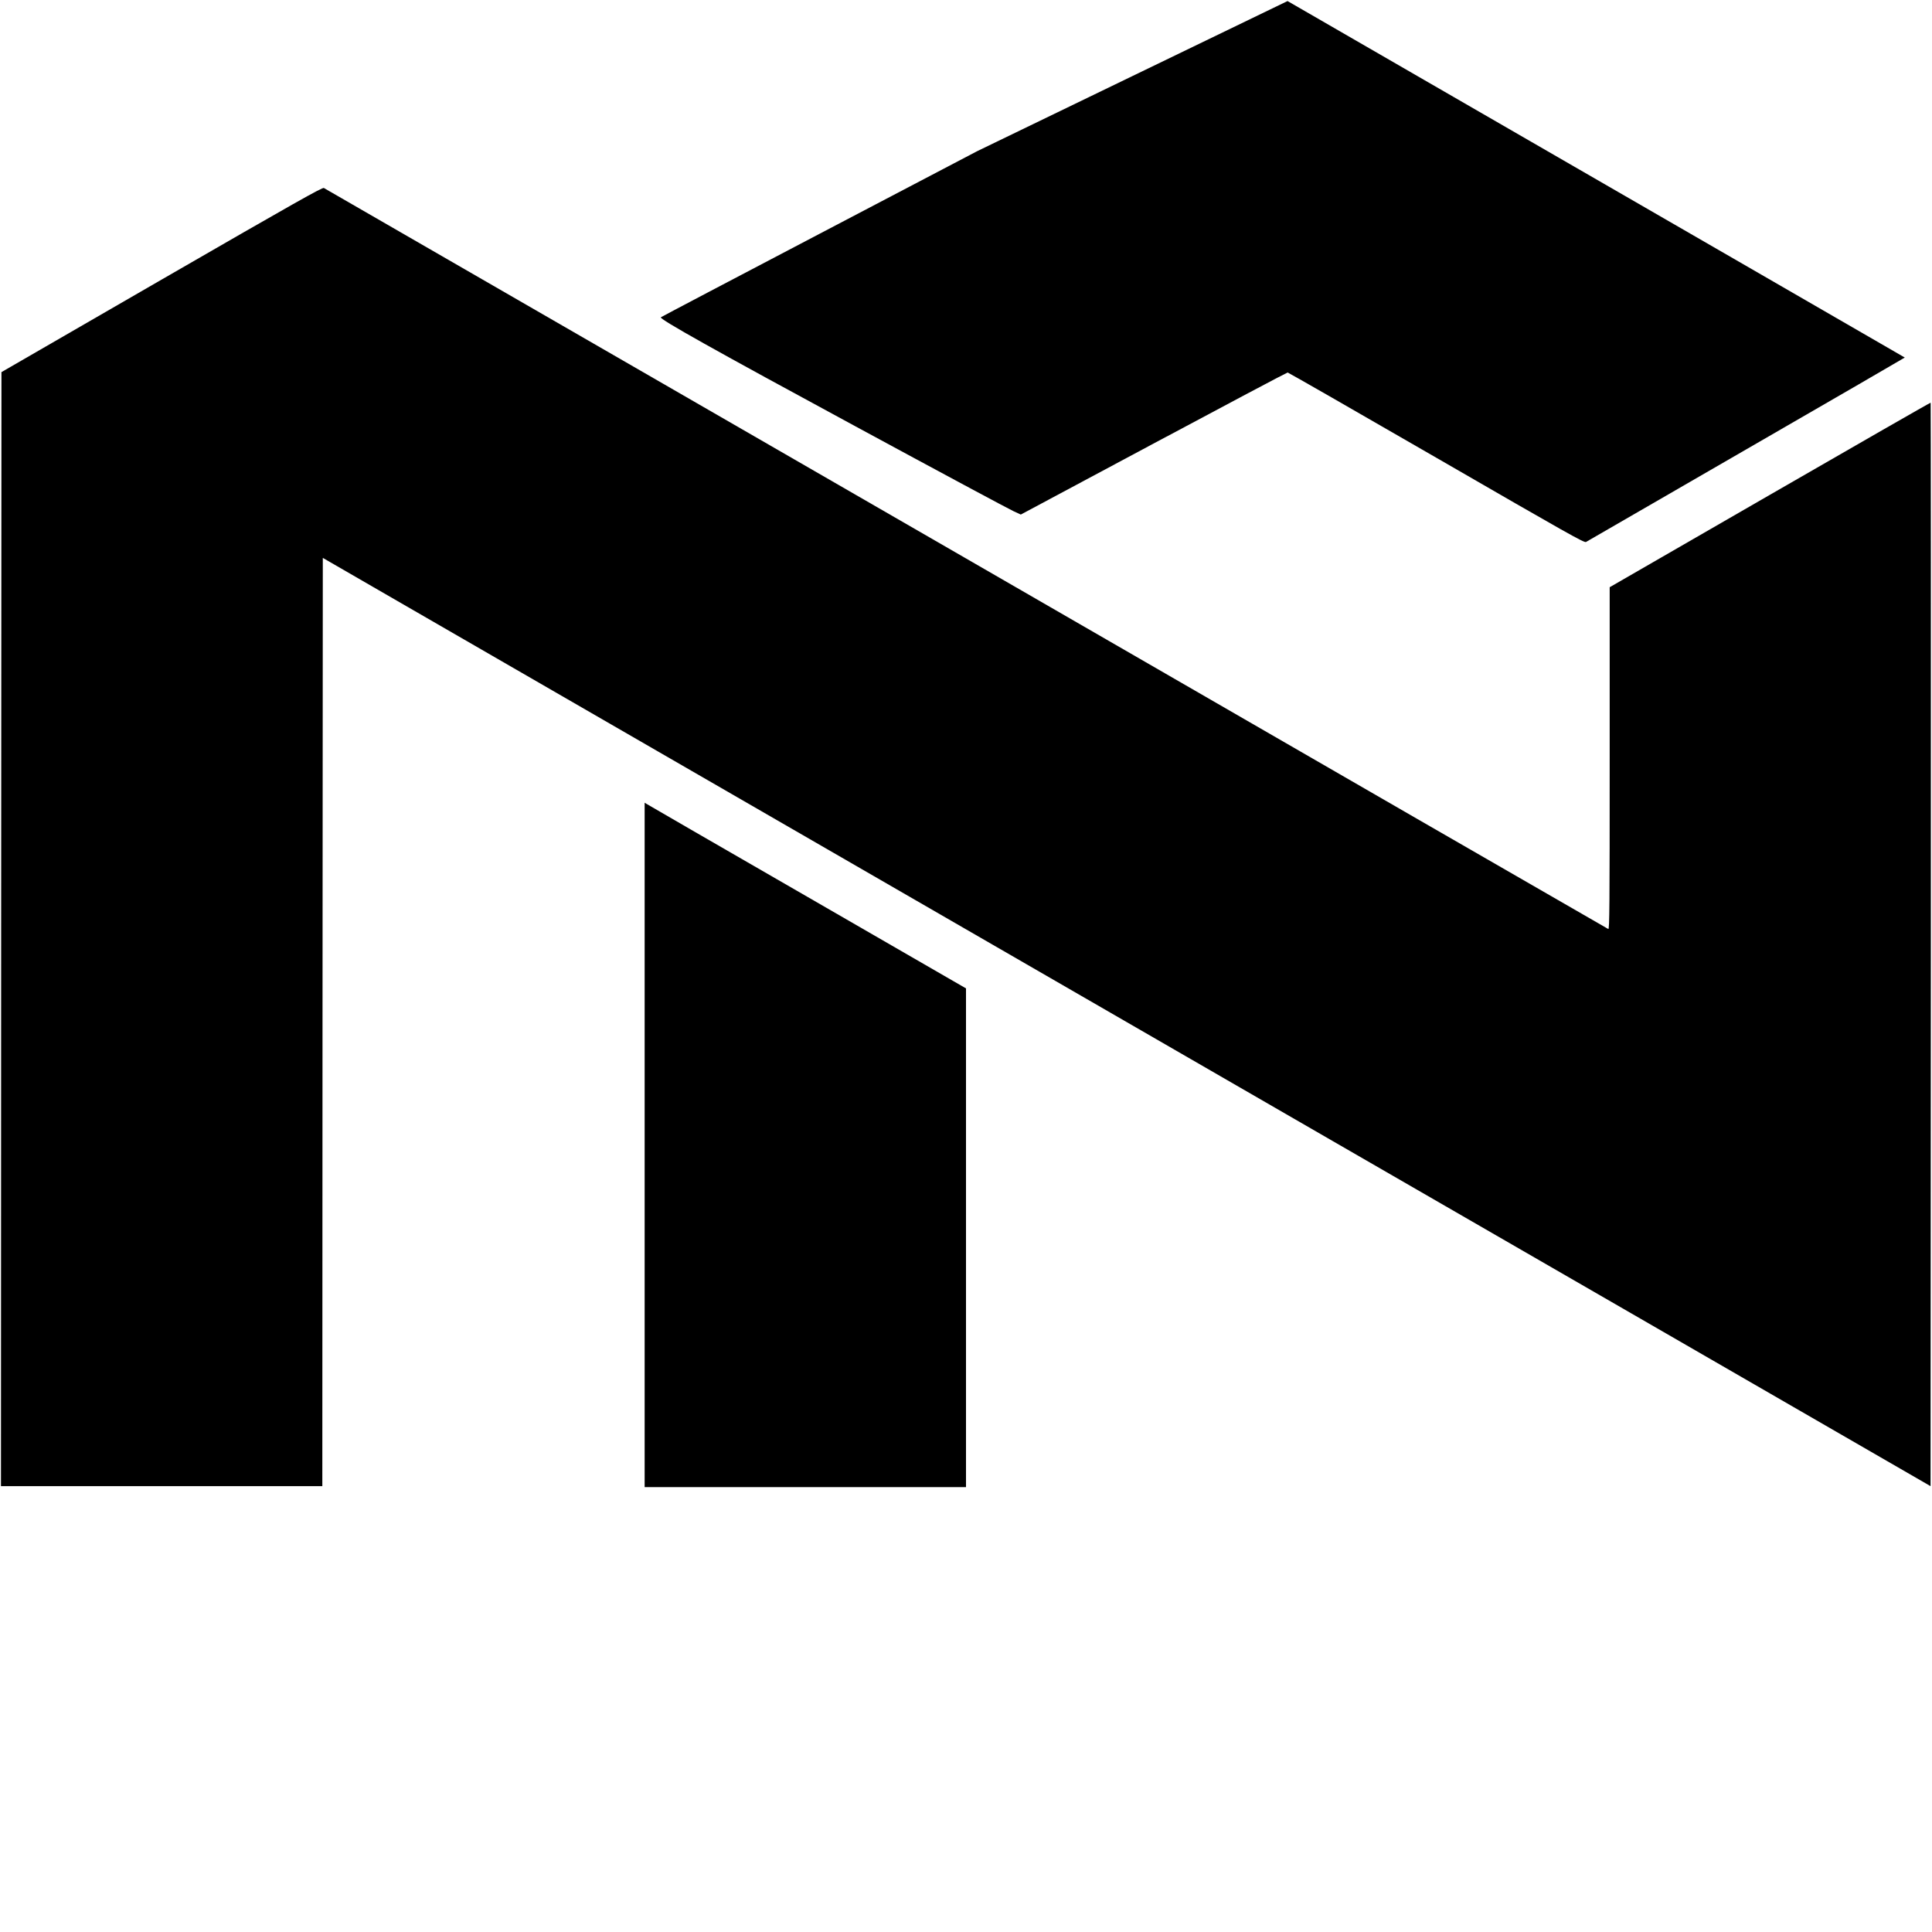
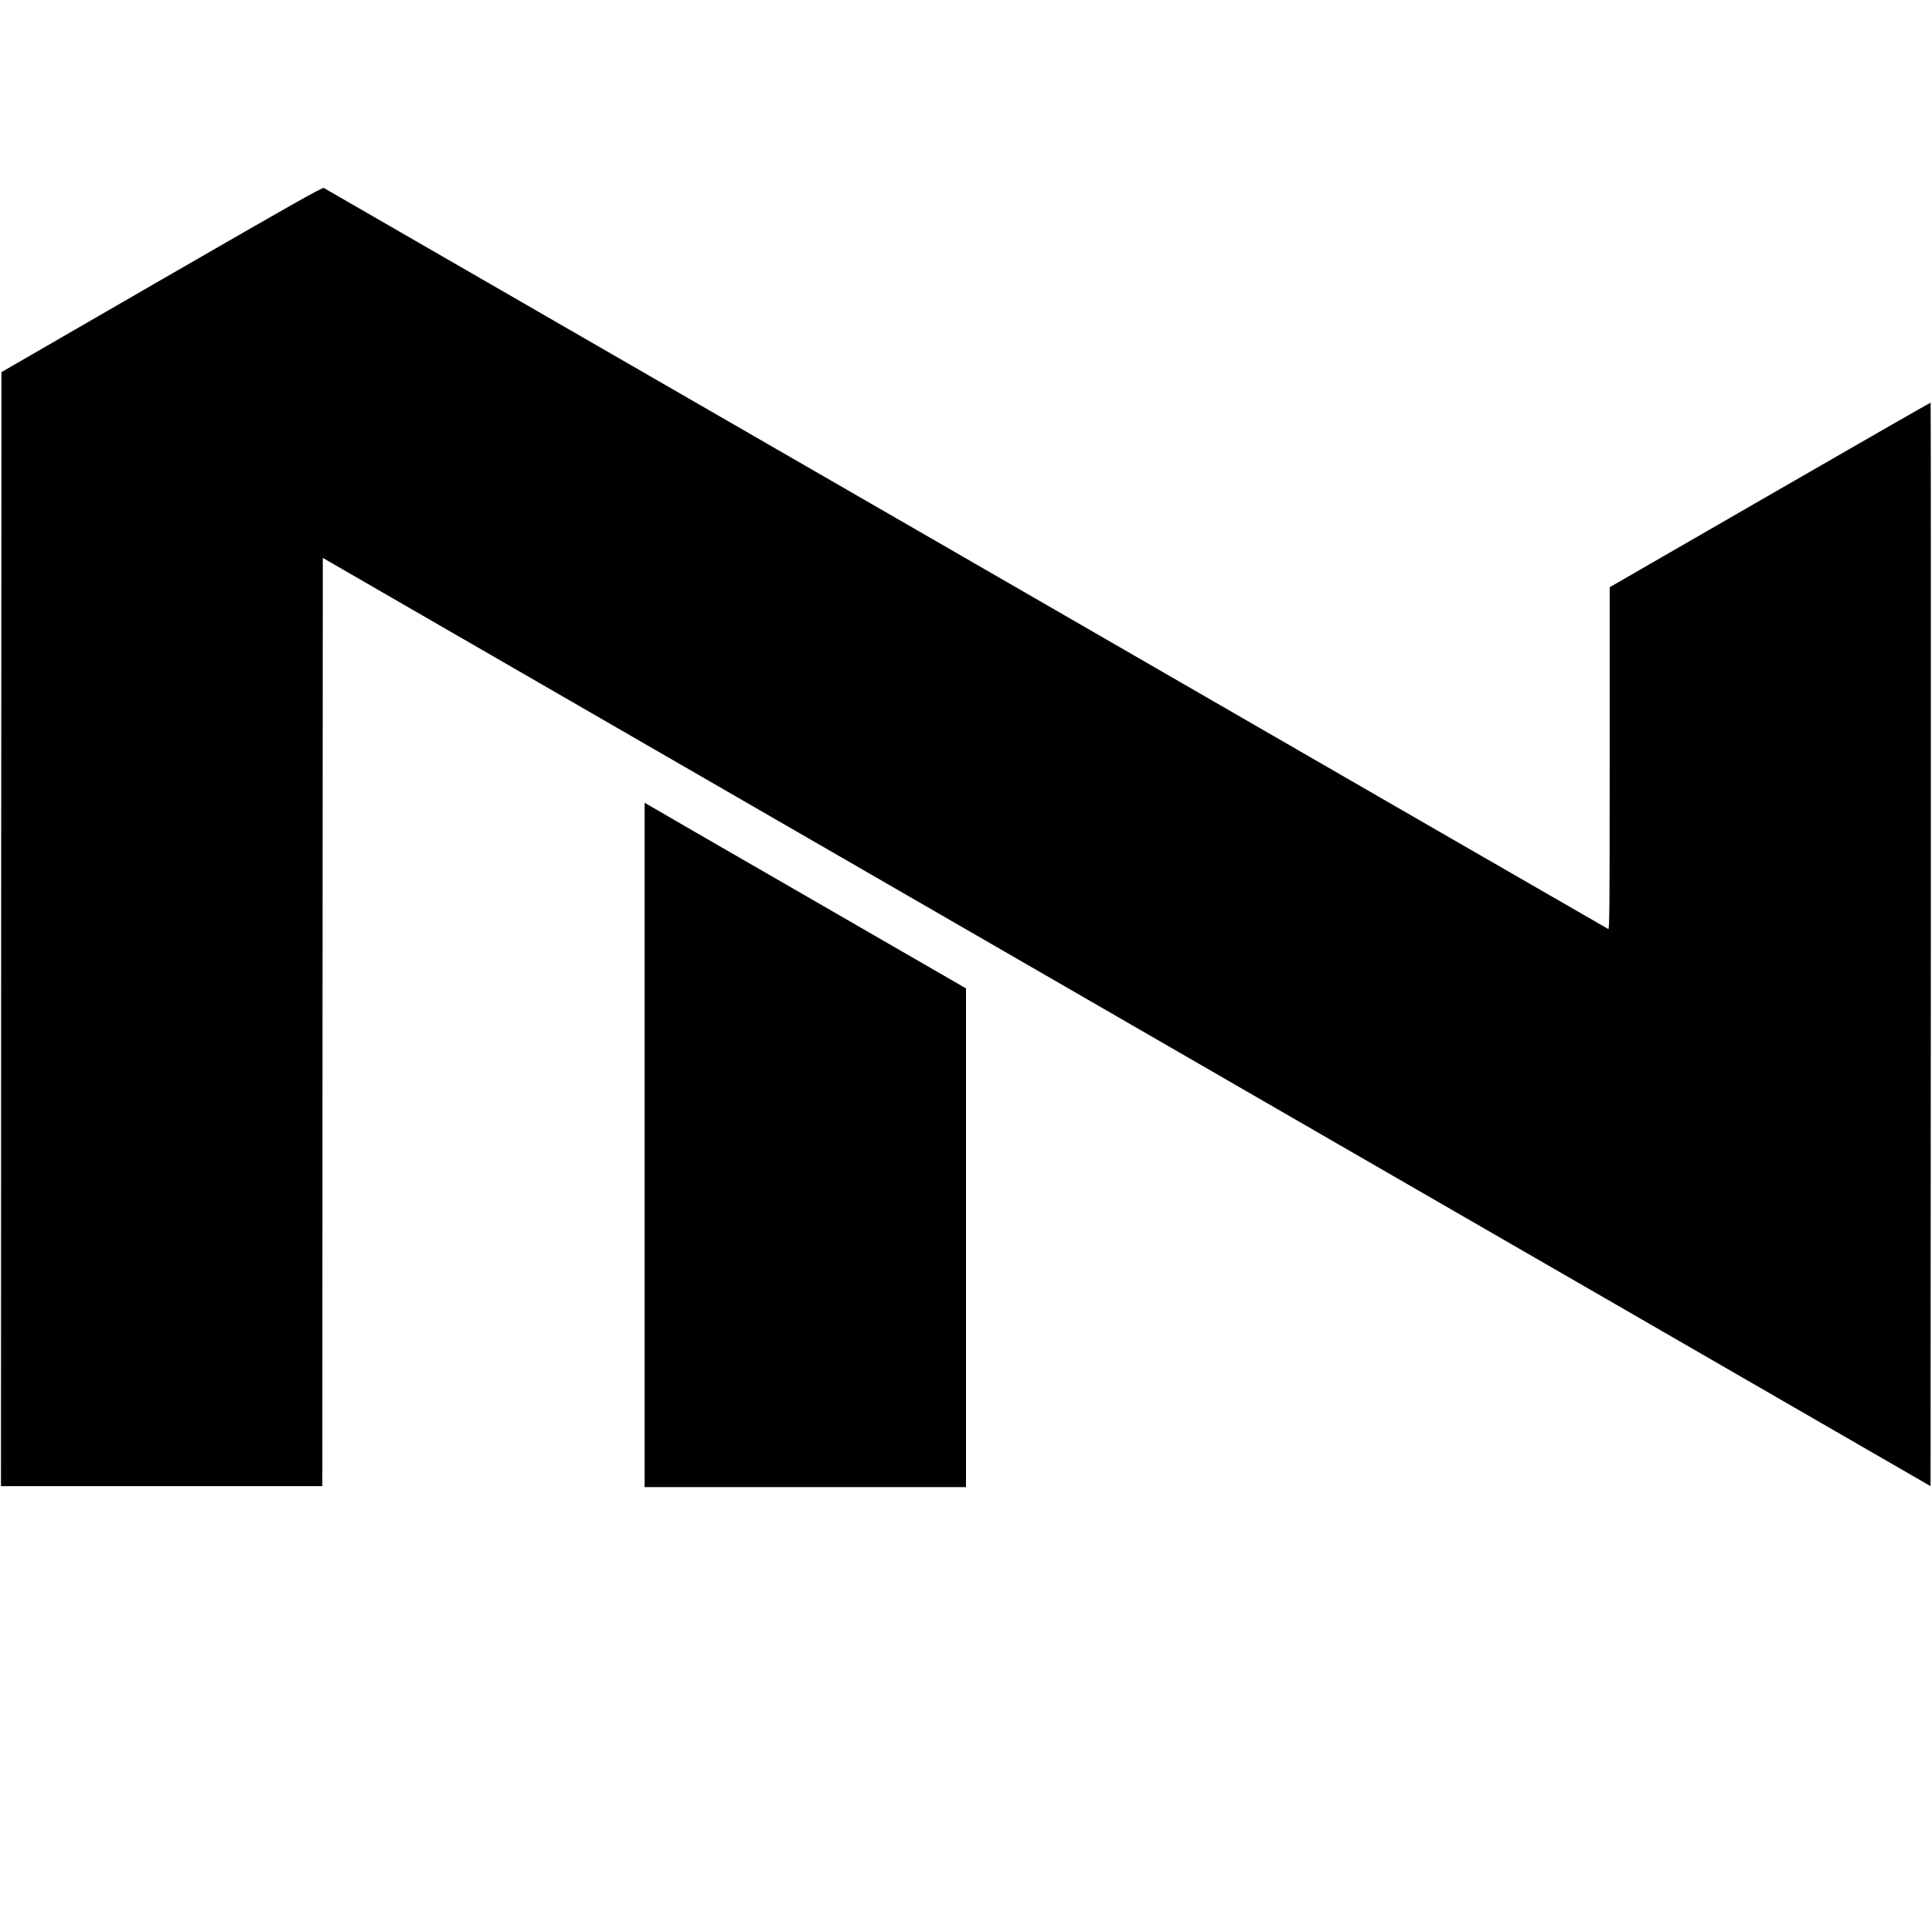
<svg xmlns="http://www.w3.org/2000/svg" version="1.1" width="1000" height="1000">
  <svg class="img-fluid" id="SvgjsSvg1151" viewBox="0 0 20020 20020" width="1000" height="1000">
    <g id="SvgjsG1150" fill="rgb(0,0,0)" style="transform: none;">
      <g style="transform: none;">
        <path id="SvgjsPath1149" d="M6680 11864 l0 -3546 23 14 c12 8 761 441 1665 962 l1642 948 0 2584 0 2584 -1665 0 -1665 0 0 -3546z" />
        <path id="SvgjsPath1148" d="M12 9628 l3 -5772 1660 -959 c1393 -804 1663 -956 1681 -949 11 6 3007 1734 6658 3841 3650 2108 6644 3835 6652 3838 12 4 14 -226 14 -1768 l0 -1774 1661 -958 c914 -527 1663 -957 1665 -954 2 2 3 2529 2 5615 l-3 5612 -2920 -1686 c-1606 -927 -3082 -1779 -3280 -1893 -198 -115 -1435 -829 -2750 -1588 -1314 -759 -3222 -1861 -4240 -2448 -1017 -588 -2214 -1279 -2660 -1536 l-810 -468 -3 4810 -2 4809 -1665 0 -1665 0 2 -5772z" />
-         <path id="SvgjsPath1147" d="M14885 4744 c-841 -486 -1536 -884 -1542 -884 -7 0 -632 331 -1389 736 l-1376 736 -76 -35 c-43 -19 -781 -415 -1641 -881 -1456 -788 -2031 -1110 -2013 -1128 4 -4 743 -393 1642 -864 l1635 -857 1608 -778 1609 -778 1716 991 c945 545 2383 1376 3197 1846 814 470 1481 855 1483 857 1 1 -737 429 -1640 950 -904 522 -1652 954 -1663 961 -18 11 -181 -81 -1550 -872z" />
      </g>
    </g>
  </svg>
  <style>@media (prefers-color-scheme: light) { :root { filter: none; } }
@media (prefers-color-scheme: dark) { :root { filter: invert(100%); } }
</style>
</svg>